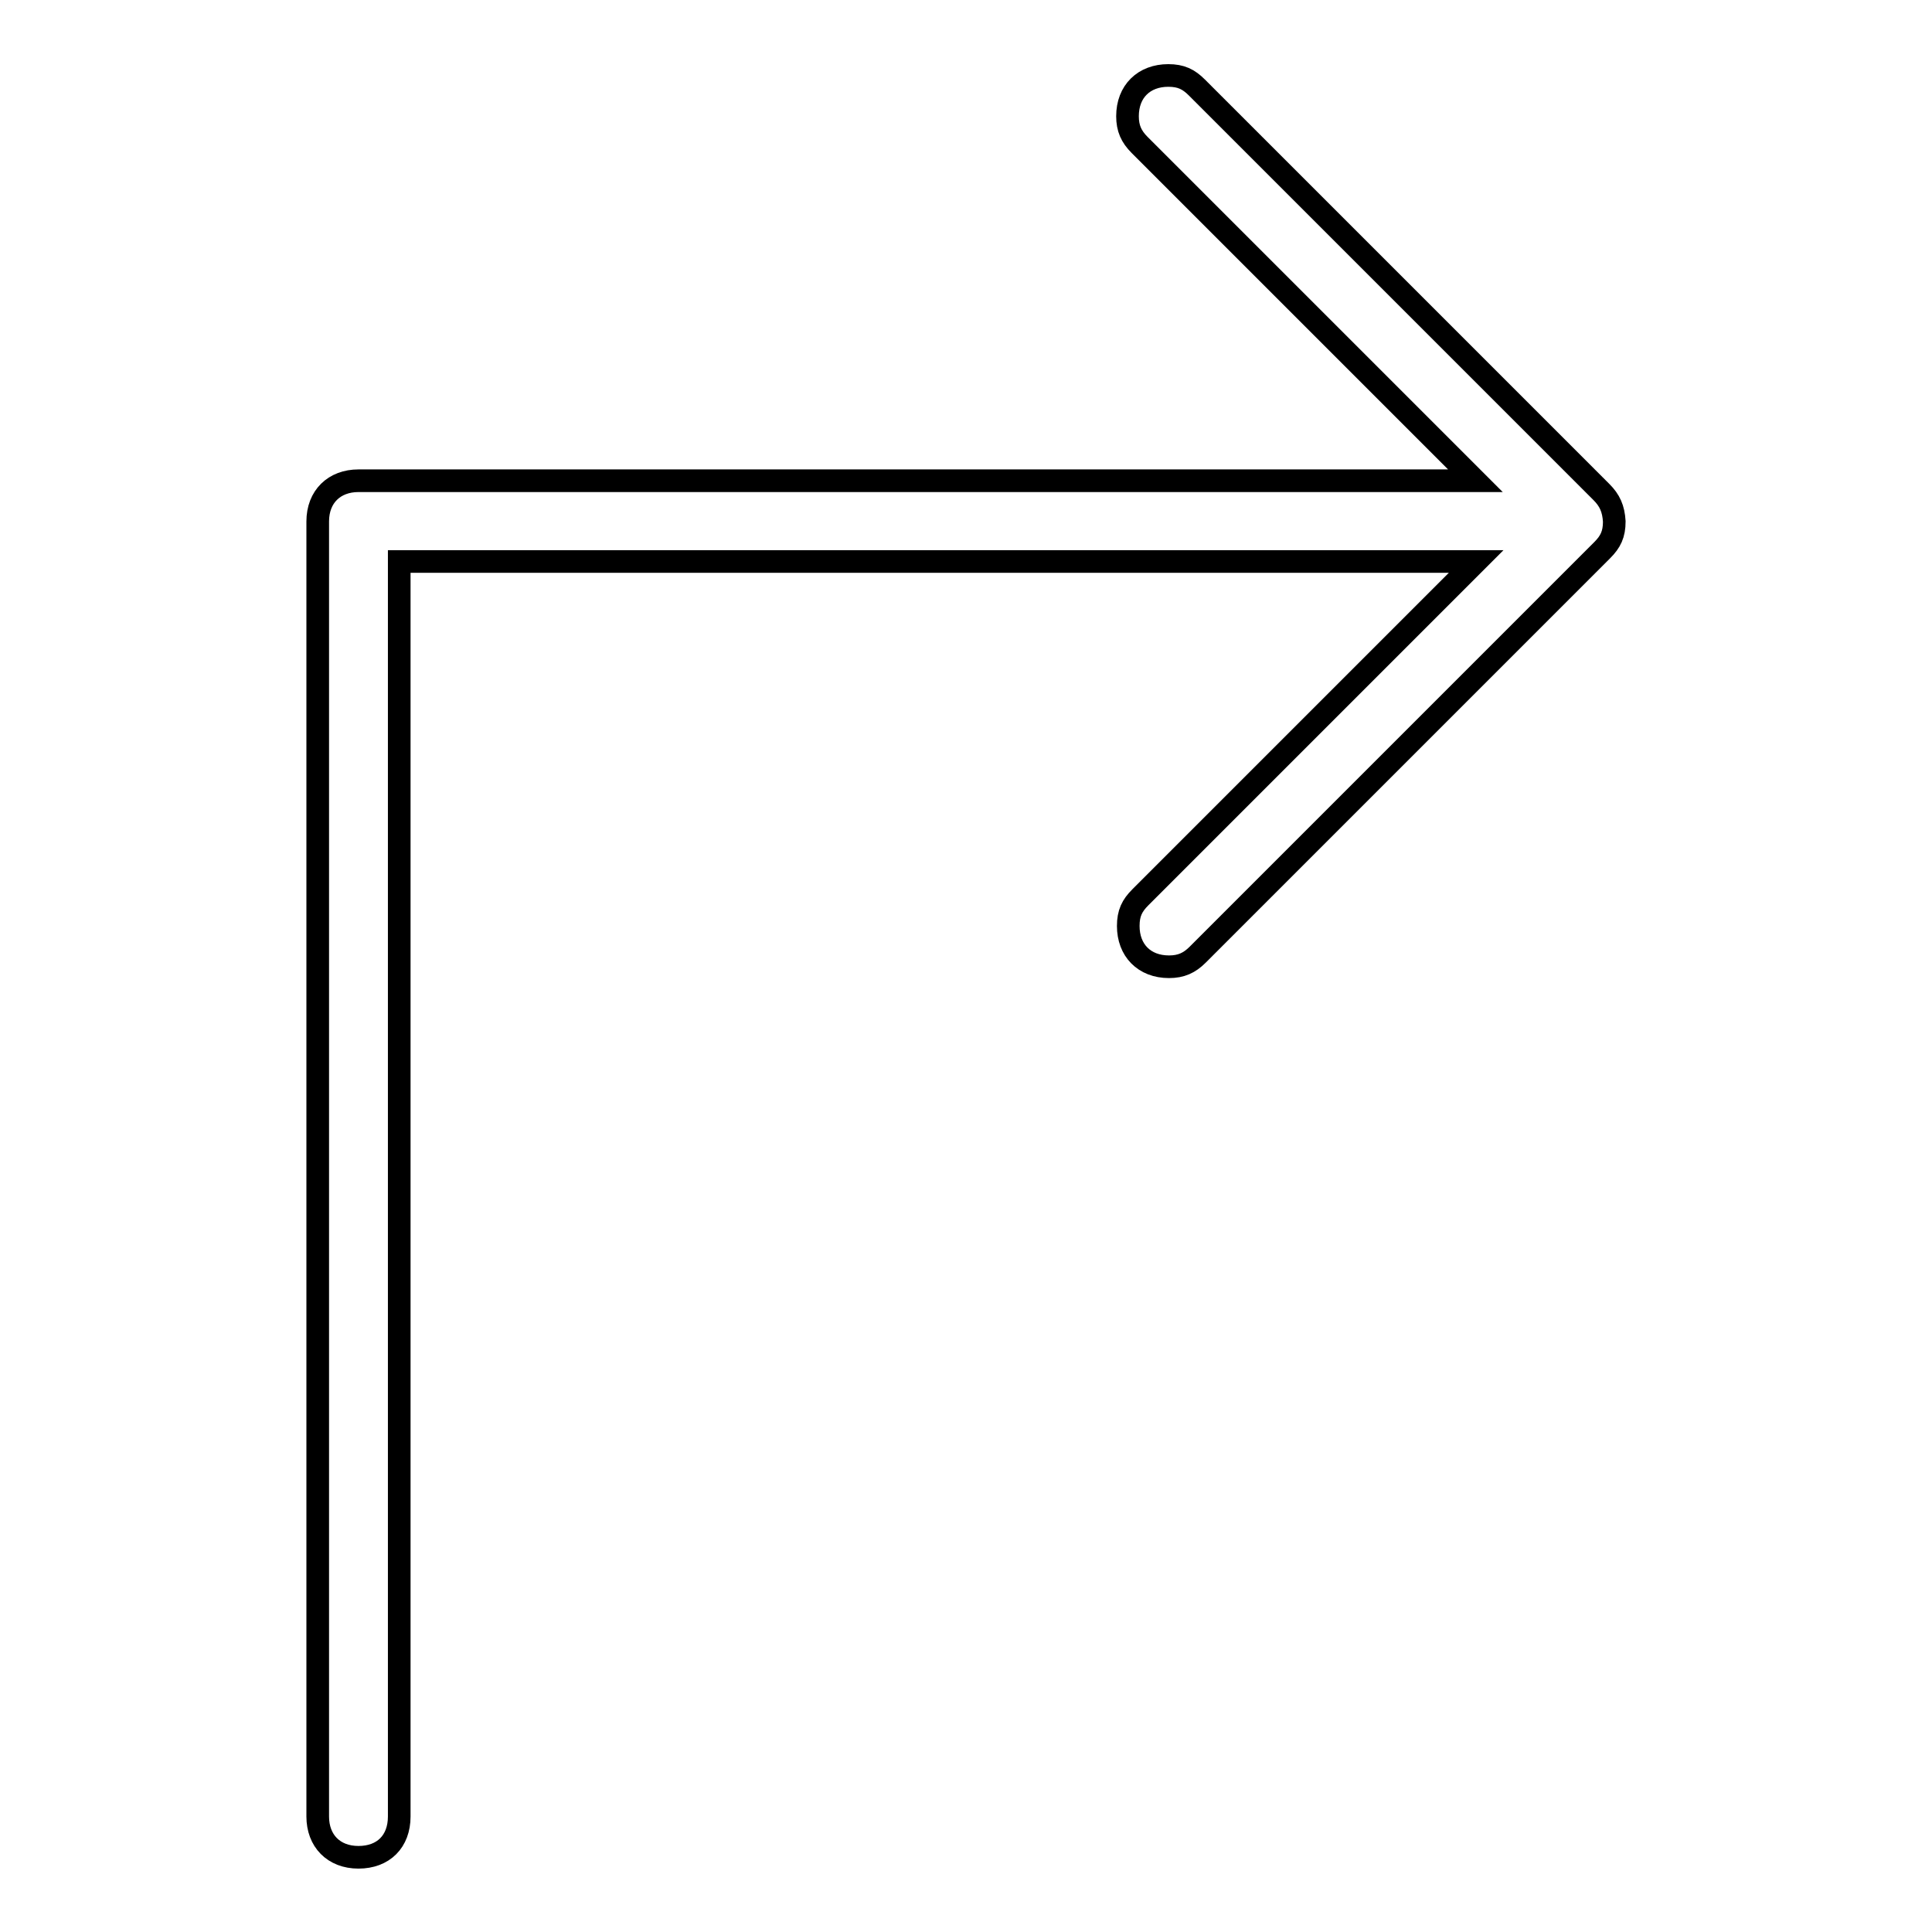
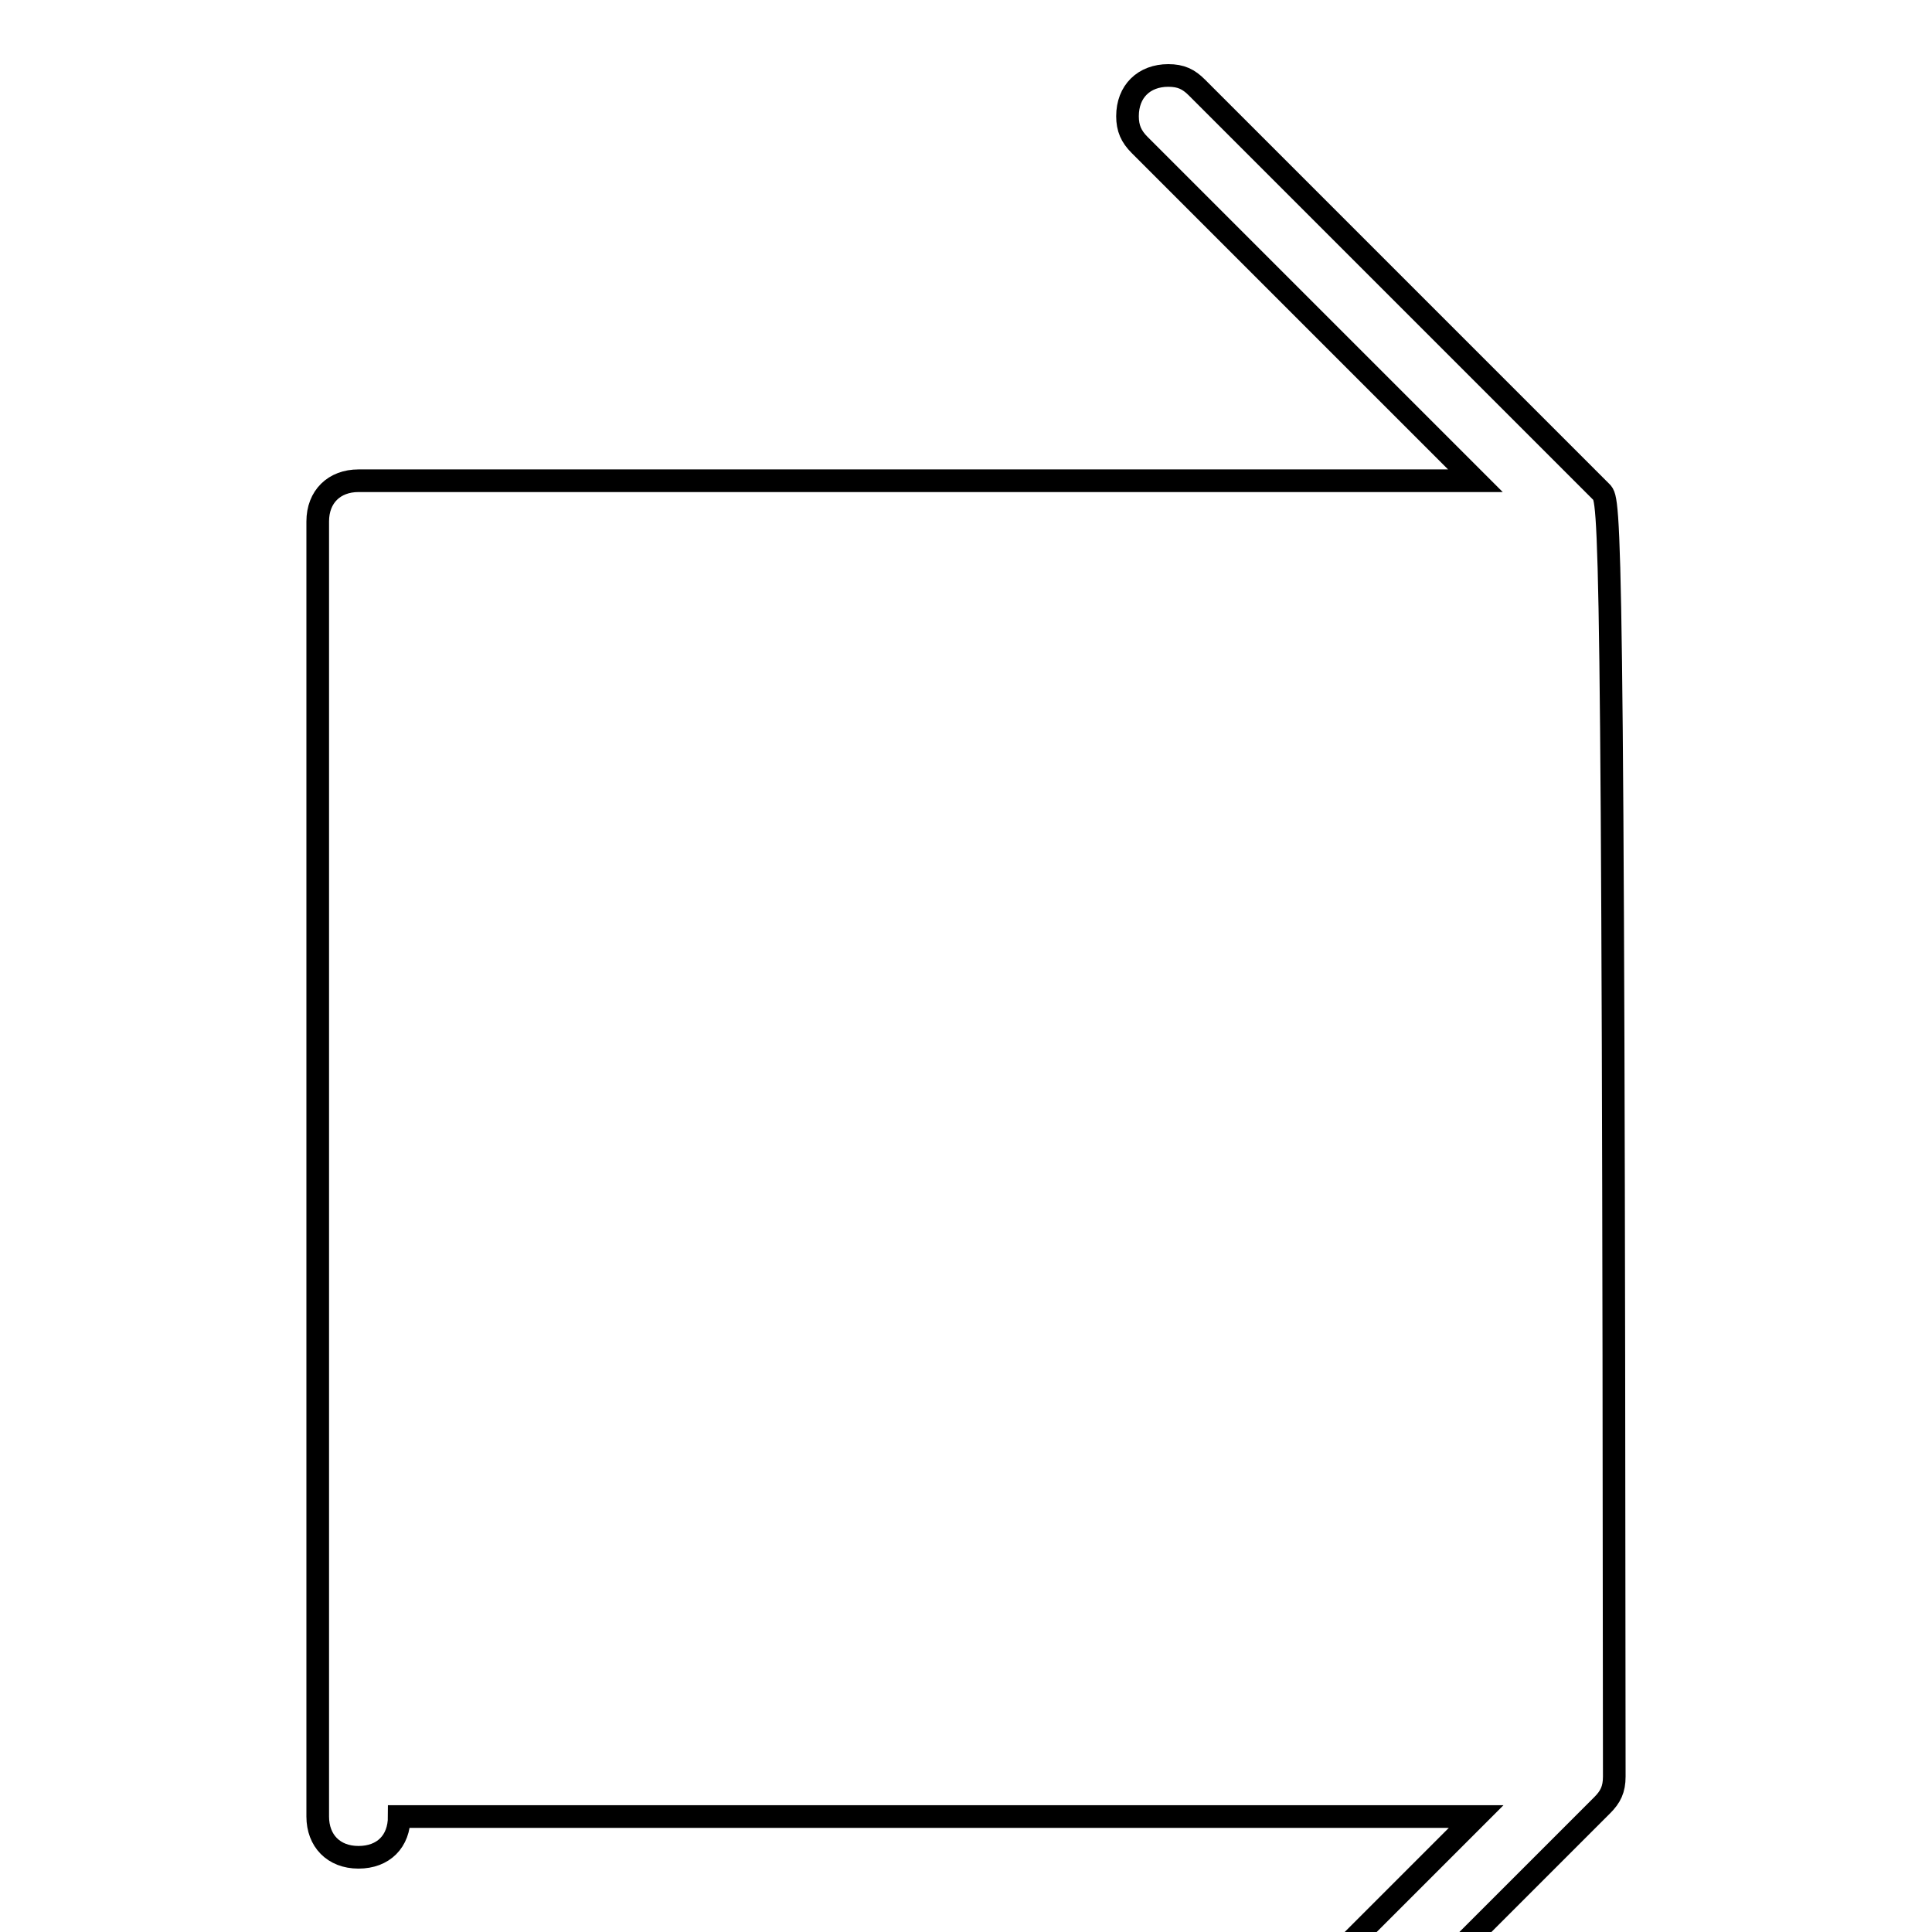
<svg xmlns="http://www.w3.org/2000/svg" version="1.1" x="0px" y="0px" viewBox="0 0 256 256" enable-background="new 0 0 256 256" xml:space="preserve">
  <g>
-     <path stroke-width="3" fill-opacity="0" stroke="#000000" d="M212.2,65.2l-53.6-53.6c-1.1-1.1-2.1-1.6-3.8-1.6c-3.2,0-5.4,2.1-5.4,5.4c0,1.6,0.5,2.7,1.6,3.8l44.5,44.5 h-148c-3.2,0-5.4,2.1-5.4,5.4v171.6c0,3.2,2.1,5.4,5.4,5.4s5.4-2.1,5.4-5.4V74.4h142.7l-44.5,44.5c-1.1,1.1-1.6,2.1-1.6,3.8 c0,3.2,2.1,5.4,5.4,5.4c1.6,0,2.7-0.5,3.8-1.6l53.6-53.6c1.1-1.1,1.6-2.1,1.6-3.8C213.8,67.4,213.3,66.3,212.2,65.2z" />
+     <path stroke-width="3" fill-opacity="0" stroke="#000000" d="M212.2,65.2l-53.6-53.6c-1.1-1.1-2.1-1.6-3.8-1.6c-3.2,0-5.4,2.1-5.4,5.4c0,1.6,0.5,2.7,1.6,3.8l44.5,44.5 h-148c-3.2,0-5.4,2.1-5.4,5.4v171.6c0,3.2,2.1,5.4,5.4,5.4s5.4-2.1,5.4-5.4h142.7l-44.5,44.5c-1.1,1.1-1.6,2.1-1.6,3.8 c0,3.2,2.1,5.4,5.4,5.4c1.6,0,2.7-0.5,3.8-1.6l53.6-53.6c1.1-1.1,1.6-2.1,1.6-3.8C213.8,67.4,213.3,66.3,212.2,65.2z" />
  </g>
</svg>